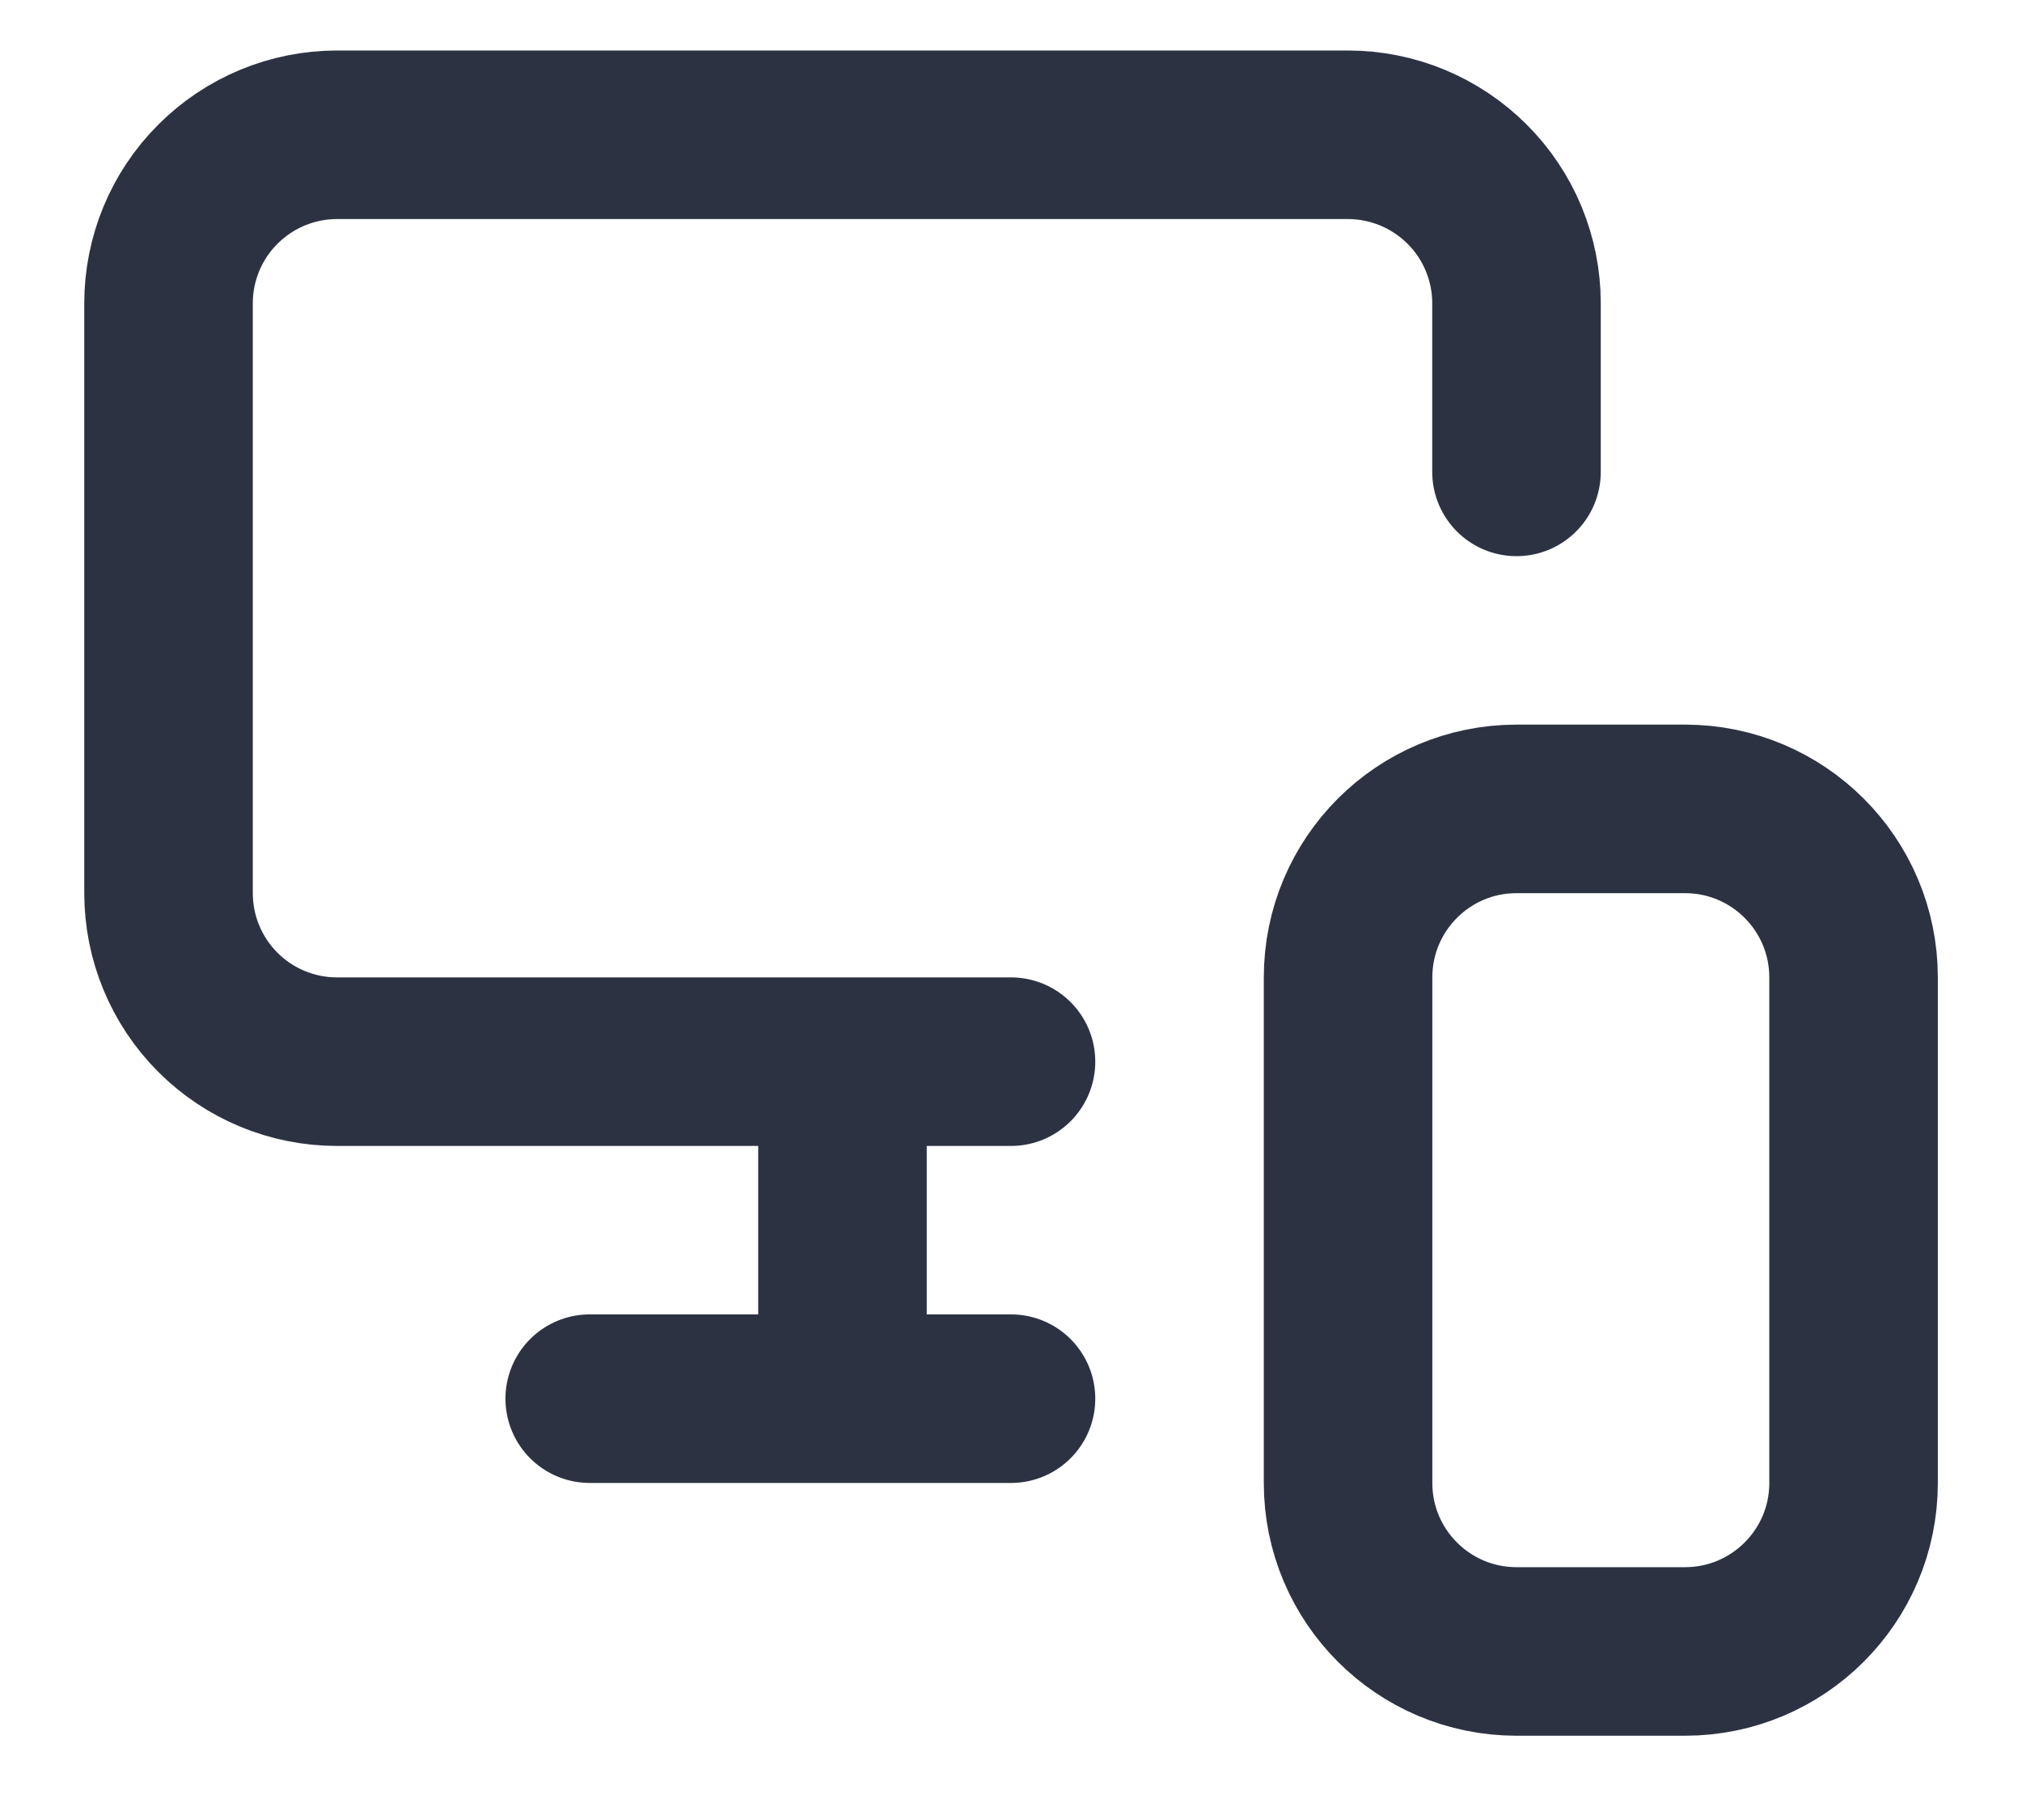
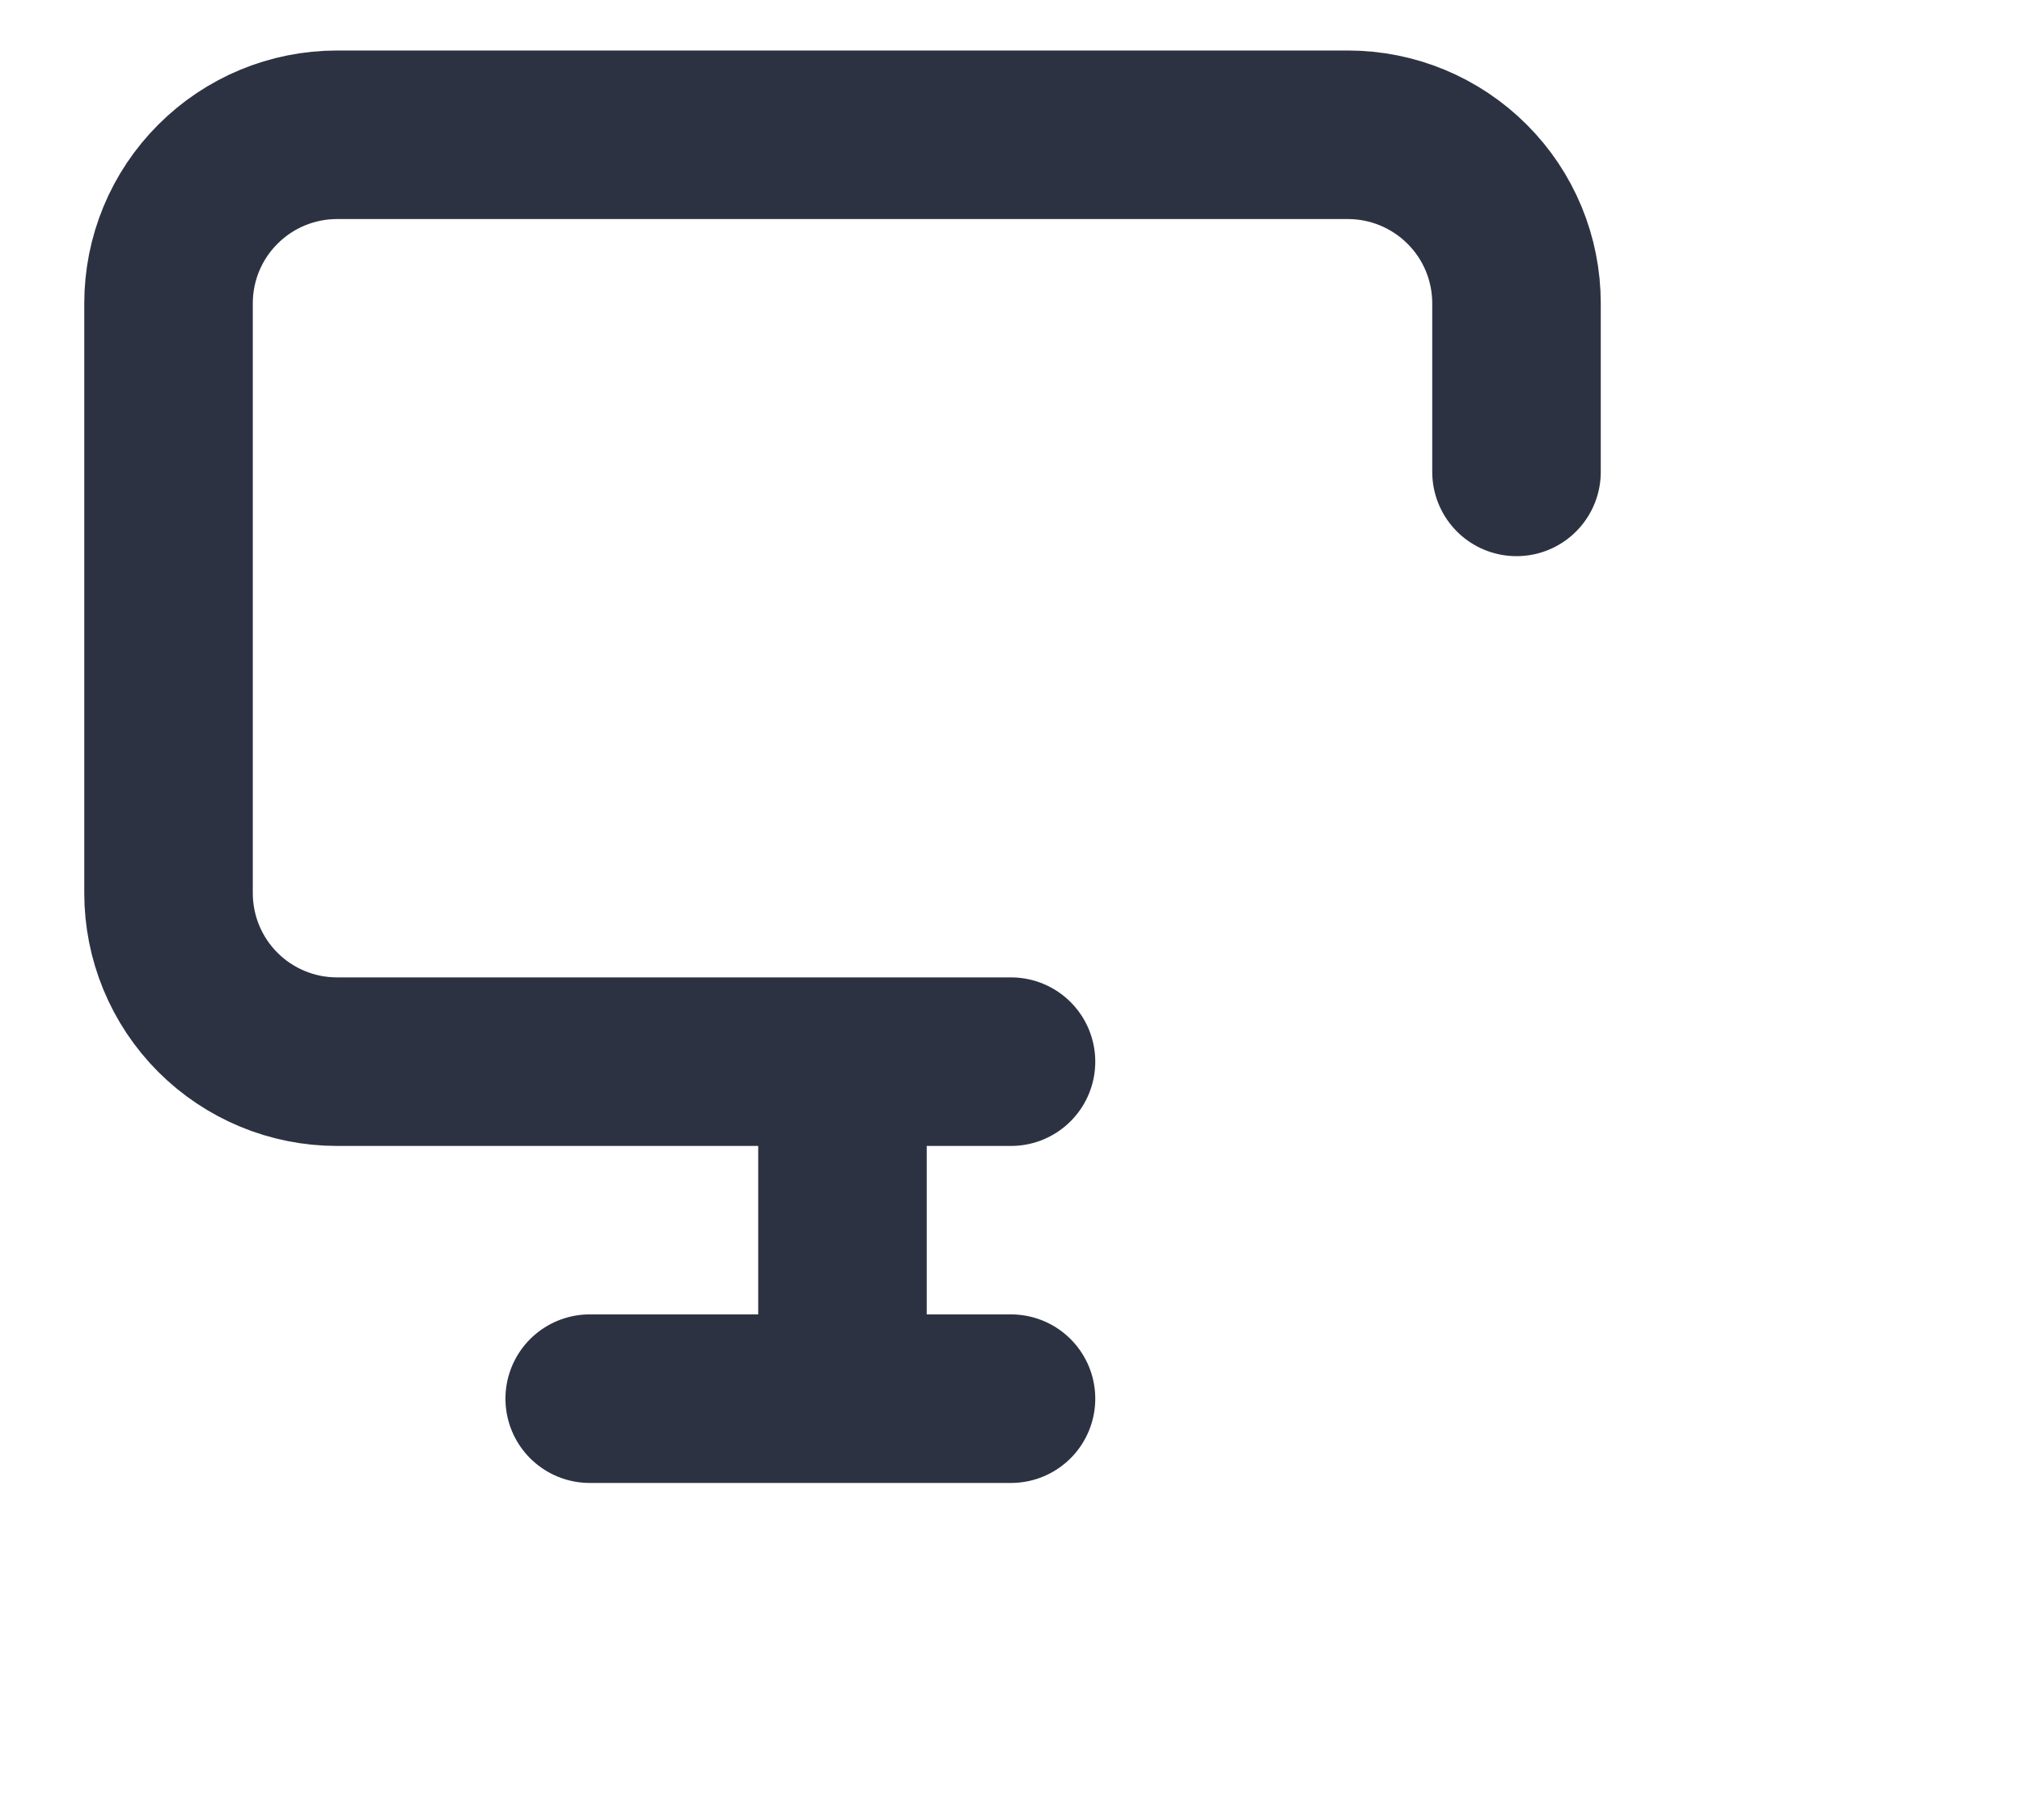
<svg xmlns="http://www.w3.org/2000/svg" width="20" height="18" viewBox="0 0 20 18" fill="none">
  <path d="M15 4.667V3C15 2.558 14.825 2.134 14.512 1.822C14.199 1.509 13.775 1.333 13.333 1.333H3.333C2.891 1.333 2.467 1.509 2.155 1.822C1.842 2.134 1.667 2.558 1.667 3V8.833C1.667 9.275 1.842 9.699 2.155 10.012C2.467 10.324 2.891 10.5 3.333 10.5H10M8.333 13.833V10.533V13.158M5.833 13.833H10" stroke="#2D3243" stroke-width="1.667" stroke-linecap="round" stroke-linejoin="round" />
-   <path d="M16.667 8H15C14.08 8 13.334 8.746 13.334 9.667V14.667C13.334 15.587 14.08 16.333 15 16.333H16.667C17.587 16.333 18.334 15.587 18.334 14.667V9.667C18.334 8.746 17.587 8 16.667 8Z" stroke="#2D3243" stroke-width="1.667" stroke-linecap="round" stroke-linejoin="round" />
</svg>